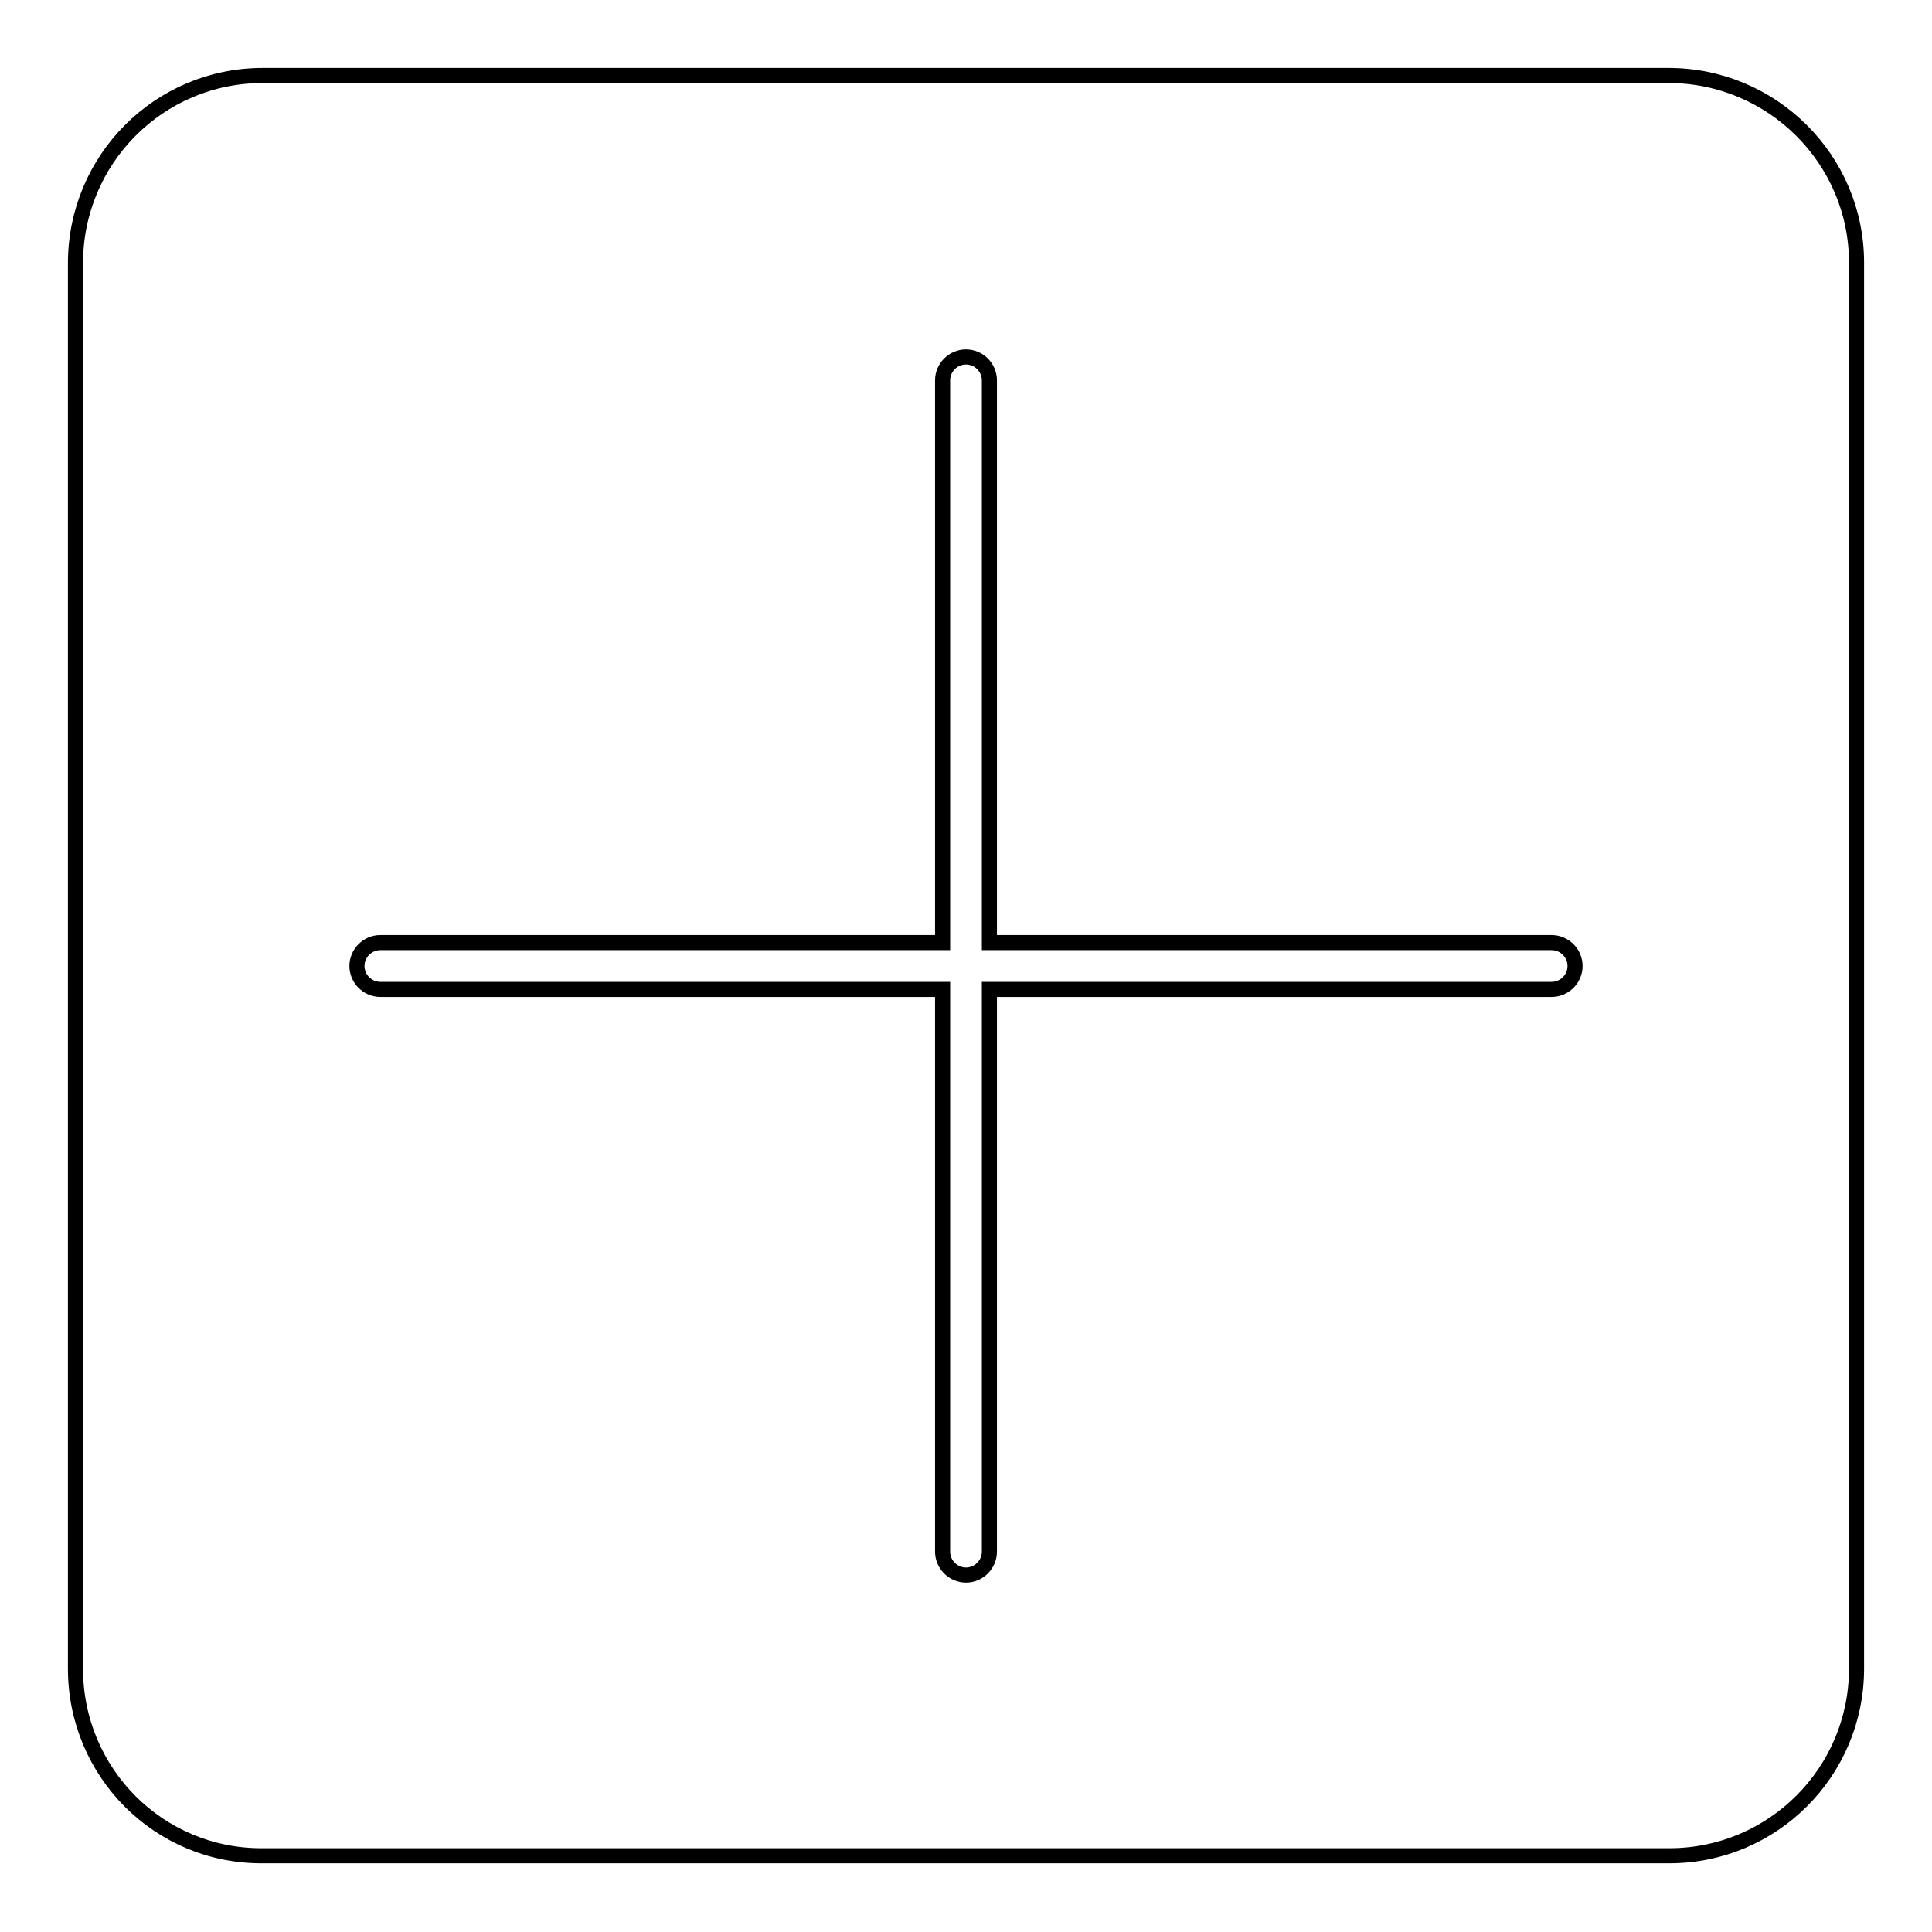
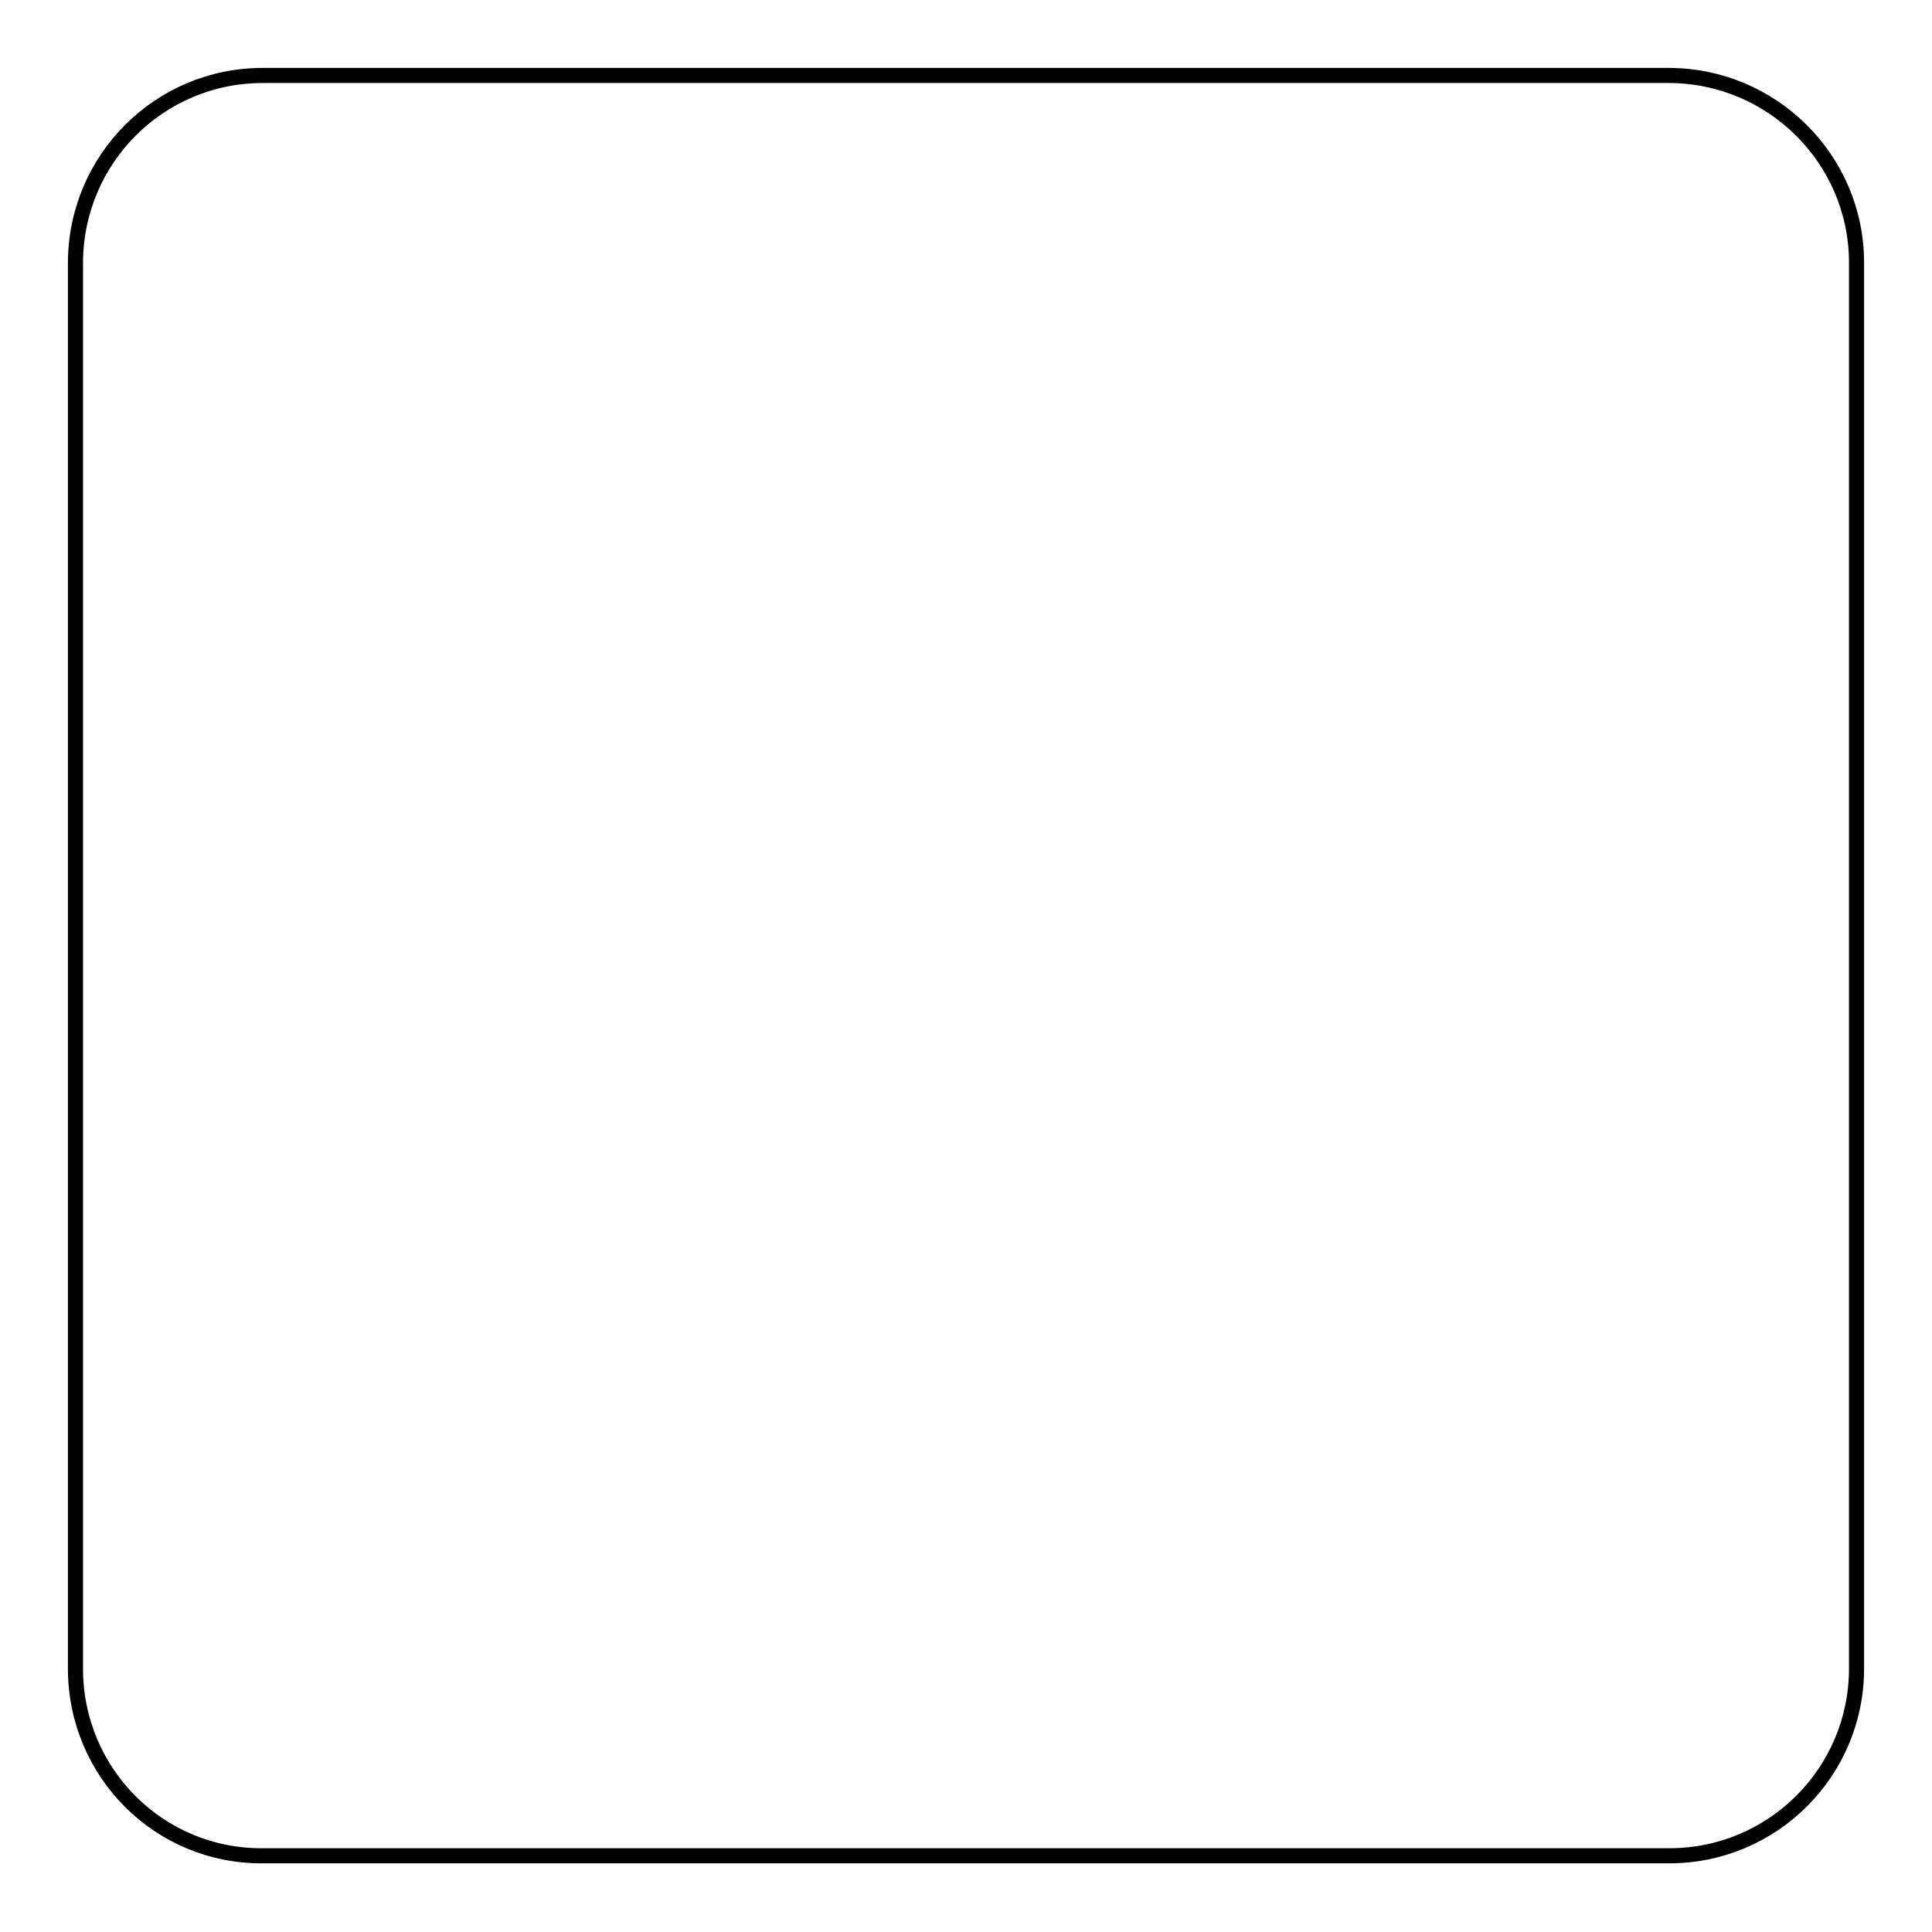
<svg xmlns="http://www.w3.org/2000/svg" version="1.1" x="0px" y="0px" viewBox="0 0 256 256" enable-background="new 0 0 256 256" xml:space="preserve">
  <g>
    <g>
      <path stroke-width="2" fill-opacity="0" stroke="#000000" d="M246,221.1c0,13.7-11.1,24.8-24.8,24.8H34.8C21.1,246,10,234.9,10,221.1V34.9C10,21.1,21.1,10,34.8,10h186.3c13.7,0,24.9,11.1,24.9,24.8L246,221.1L246,221.1z" />
-       <path stroke-width="2" fill-opacity="0" stroke="#000000" d="M205.6,124.9h-74.5V50.4c0-1.7-1.4-3.1-3.1-3.1s-3.1,1.4-3.1,3.1v74.5H50.4c-1.7,0-3.1,1.4-3.1,3.1c0,1.7,1.4,3.1,3.1,3.1h74.5v74.5c0,1.7,1.4,3.1,3.1,3.1s3.1-1.4,3.1-3.1v-74.5h74.5c1.7,0,3.1-1.4,3.1-3.1C208.7,126.3,207.3,124.9,205.6,124.9z" />
    </g>
  </g>
</svg>